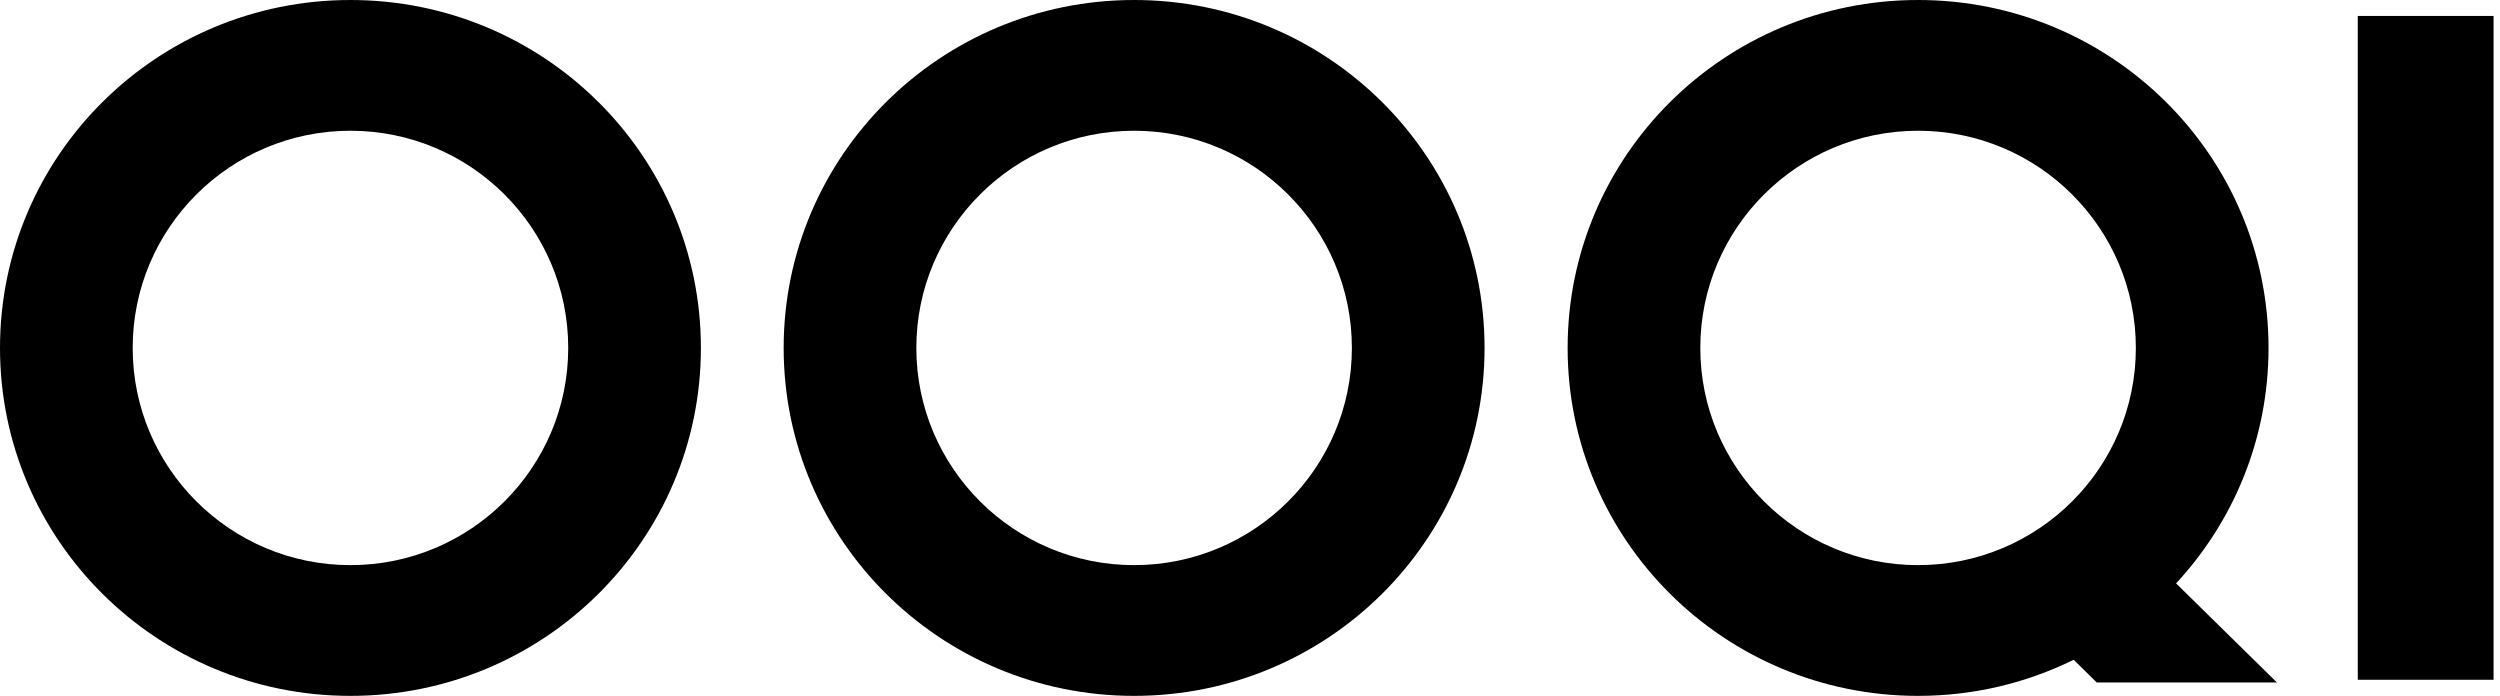
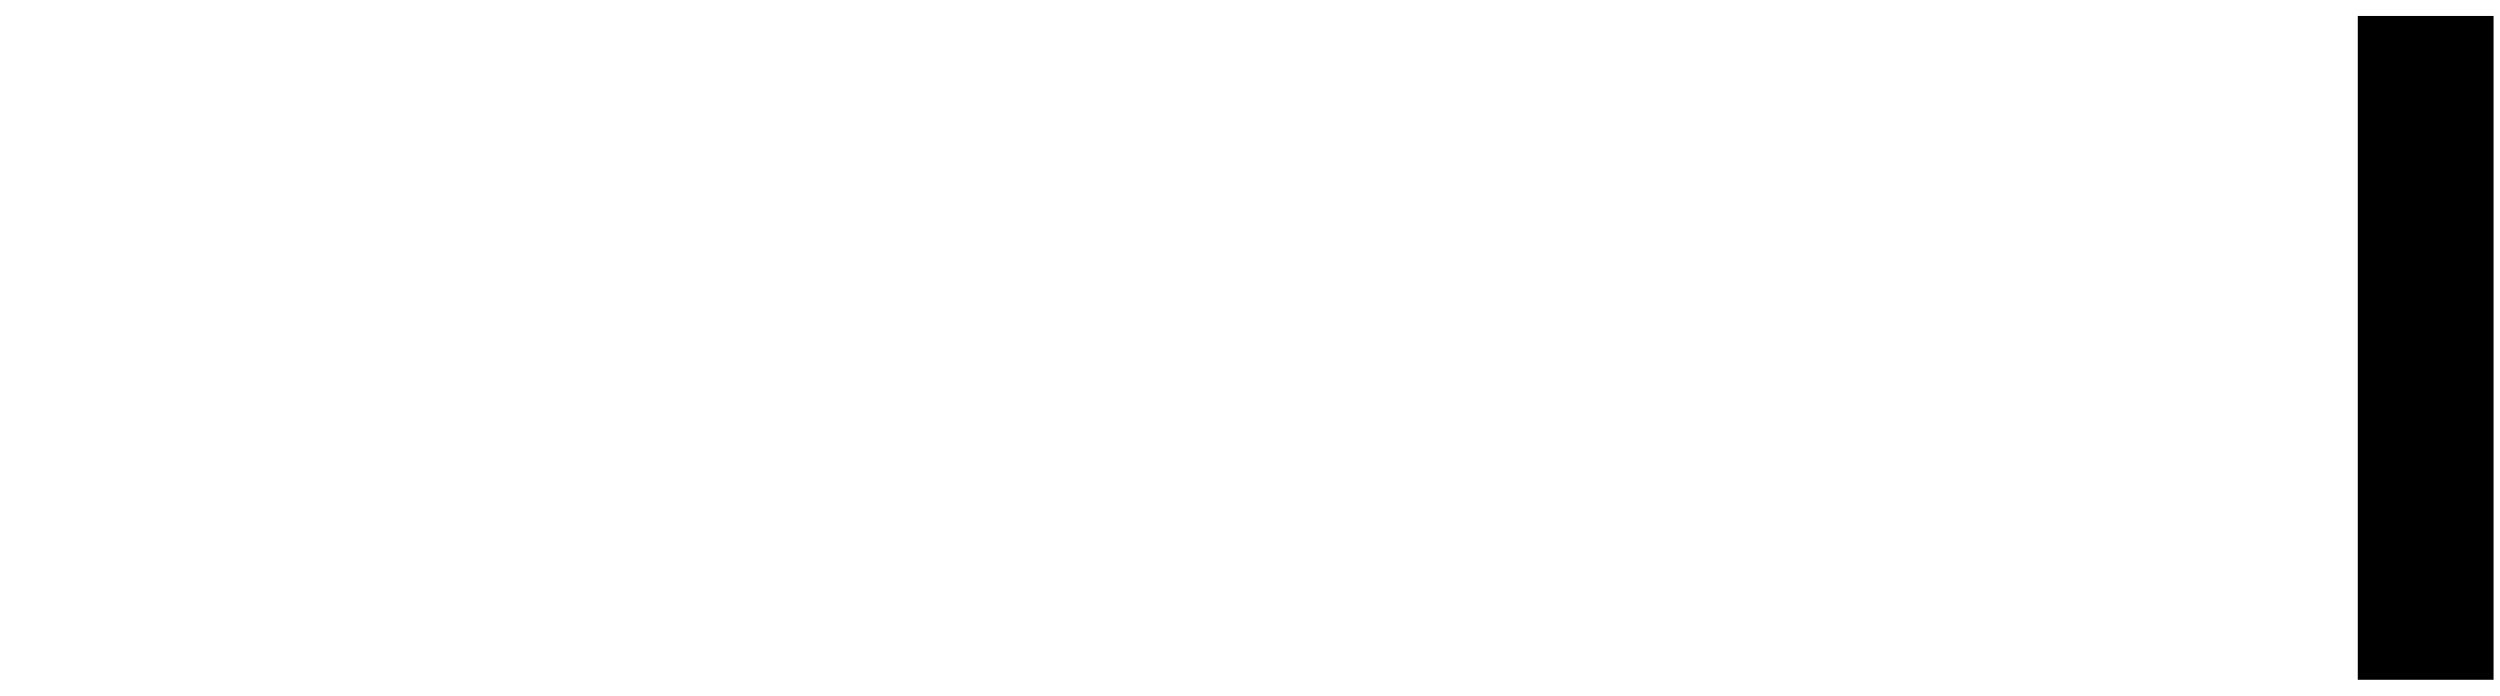
<svg xmlns="http://www.w3.org/2000/svg" width="97" height="27" viewBox="0 0 97 27" fill="none">
-   <path d="M13.597,0c-7.511,0 -13.597,6.043 -13.597,13.5c0,7.457 6.086,13.5 13.597,13.5c7.512,0 13.598,-6.043 13.598,-13.5c0,-7.457 -6.086,-13.5 -13.598,-13.5Zm0,5.073c4.664,0 8.45,3.775 8.45,8.427c0,4.652 -3.785,8.427 -8.45,8.427c-4.664,0 -8.449,-3.775 -8.449,-8.427c0,-4.652 3.785,-8.427 8.449,-8.427Z" fill="#000000" />
-   <path d="M44.003,0c-7.511,0 -13.597,6.043 -13.597,13.5c0,7.457 6.086,13.5 13.597,13.5c7.512,0 13.598,-6.043 13.598,-13.5c0,-7.457 -6.086,-13.5 -13.598,-13.5Zm0,5.073c4.664,0 8.45,3.775 8.45,8.427c0,4.652 -3.786,8.427 -8.45,8.427c-4.664,0 -8.449,-3.775 -8.449,-8.427c0,-4.652 3.785,-8.427 8.449,-8.427Z" fill="#000000" />
-   <path d="M74.421,0c-7.511,0 -13.597,6.043 -13.597,13.5c0,7.457 6.086,13.5 13.597,13.5c2.169,0 4.218,-0.505 6.037,-1.401l0.895,0.88l6.991,0l-3.912,-3.843c2.227,-2.404 3.587,-5.612 3.587,-9.136c0,-7.457 -6.086,-13.5 -13.598,-13.5Zm0,5.073c4.664,0 8.45,3.775 8.45,8.427c0,4.652 -3.786,8.427 -8.45,8.427c-4.664,0 -8.449,-3.775 -8.449,-8.427c0,-4.652 3.785,-8.427 8.449,-8.427Z" fill="#000000" />
  <rect x="91.482" y="0.619" width="5.268" height="25.756" fill="#000000" />
</svg>